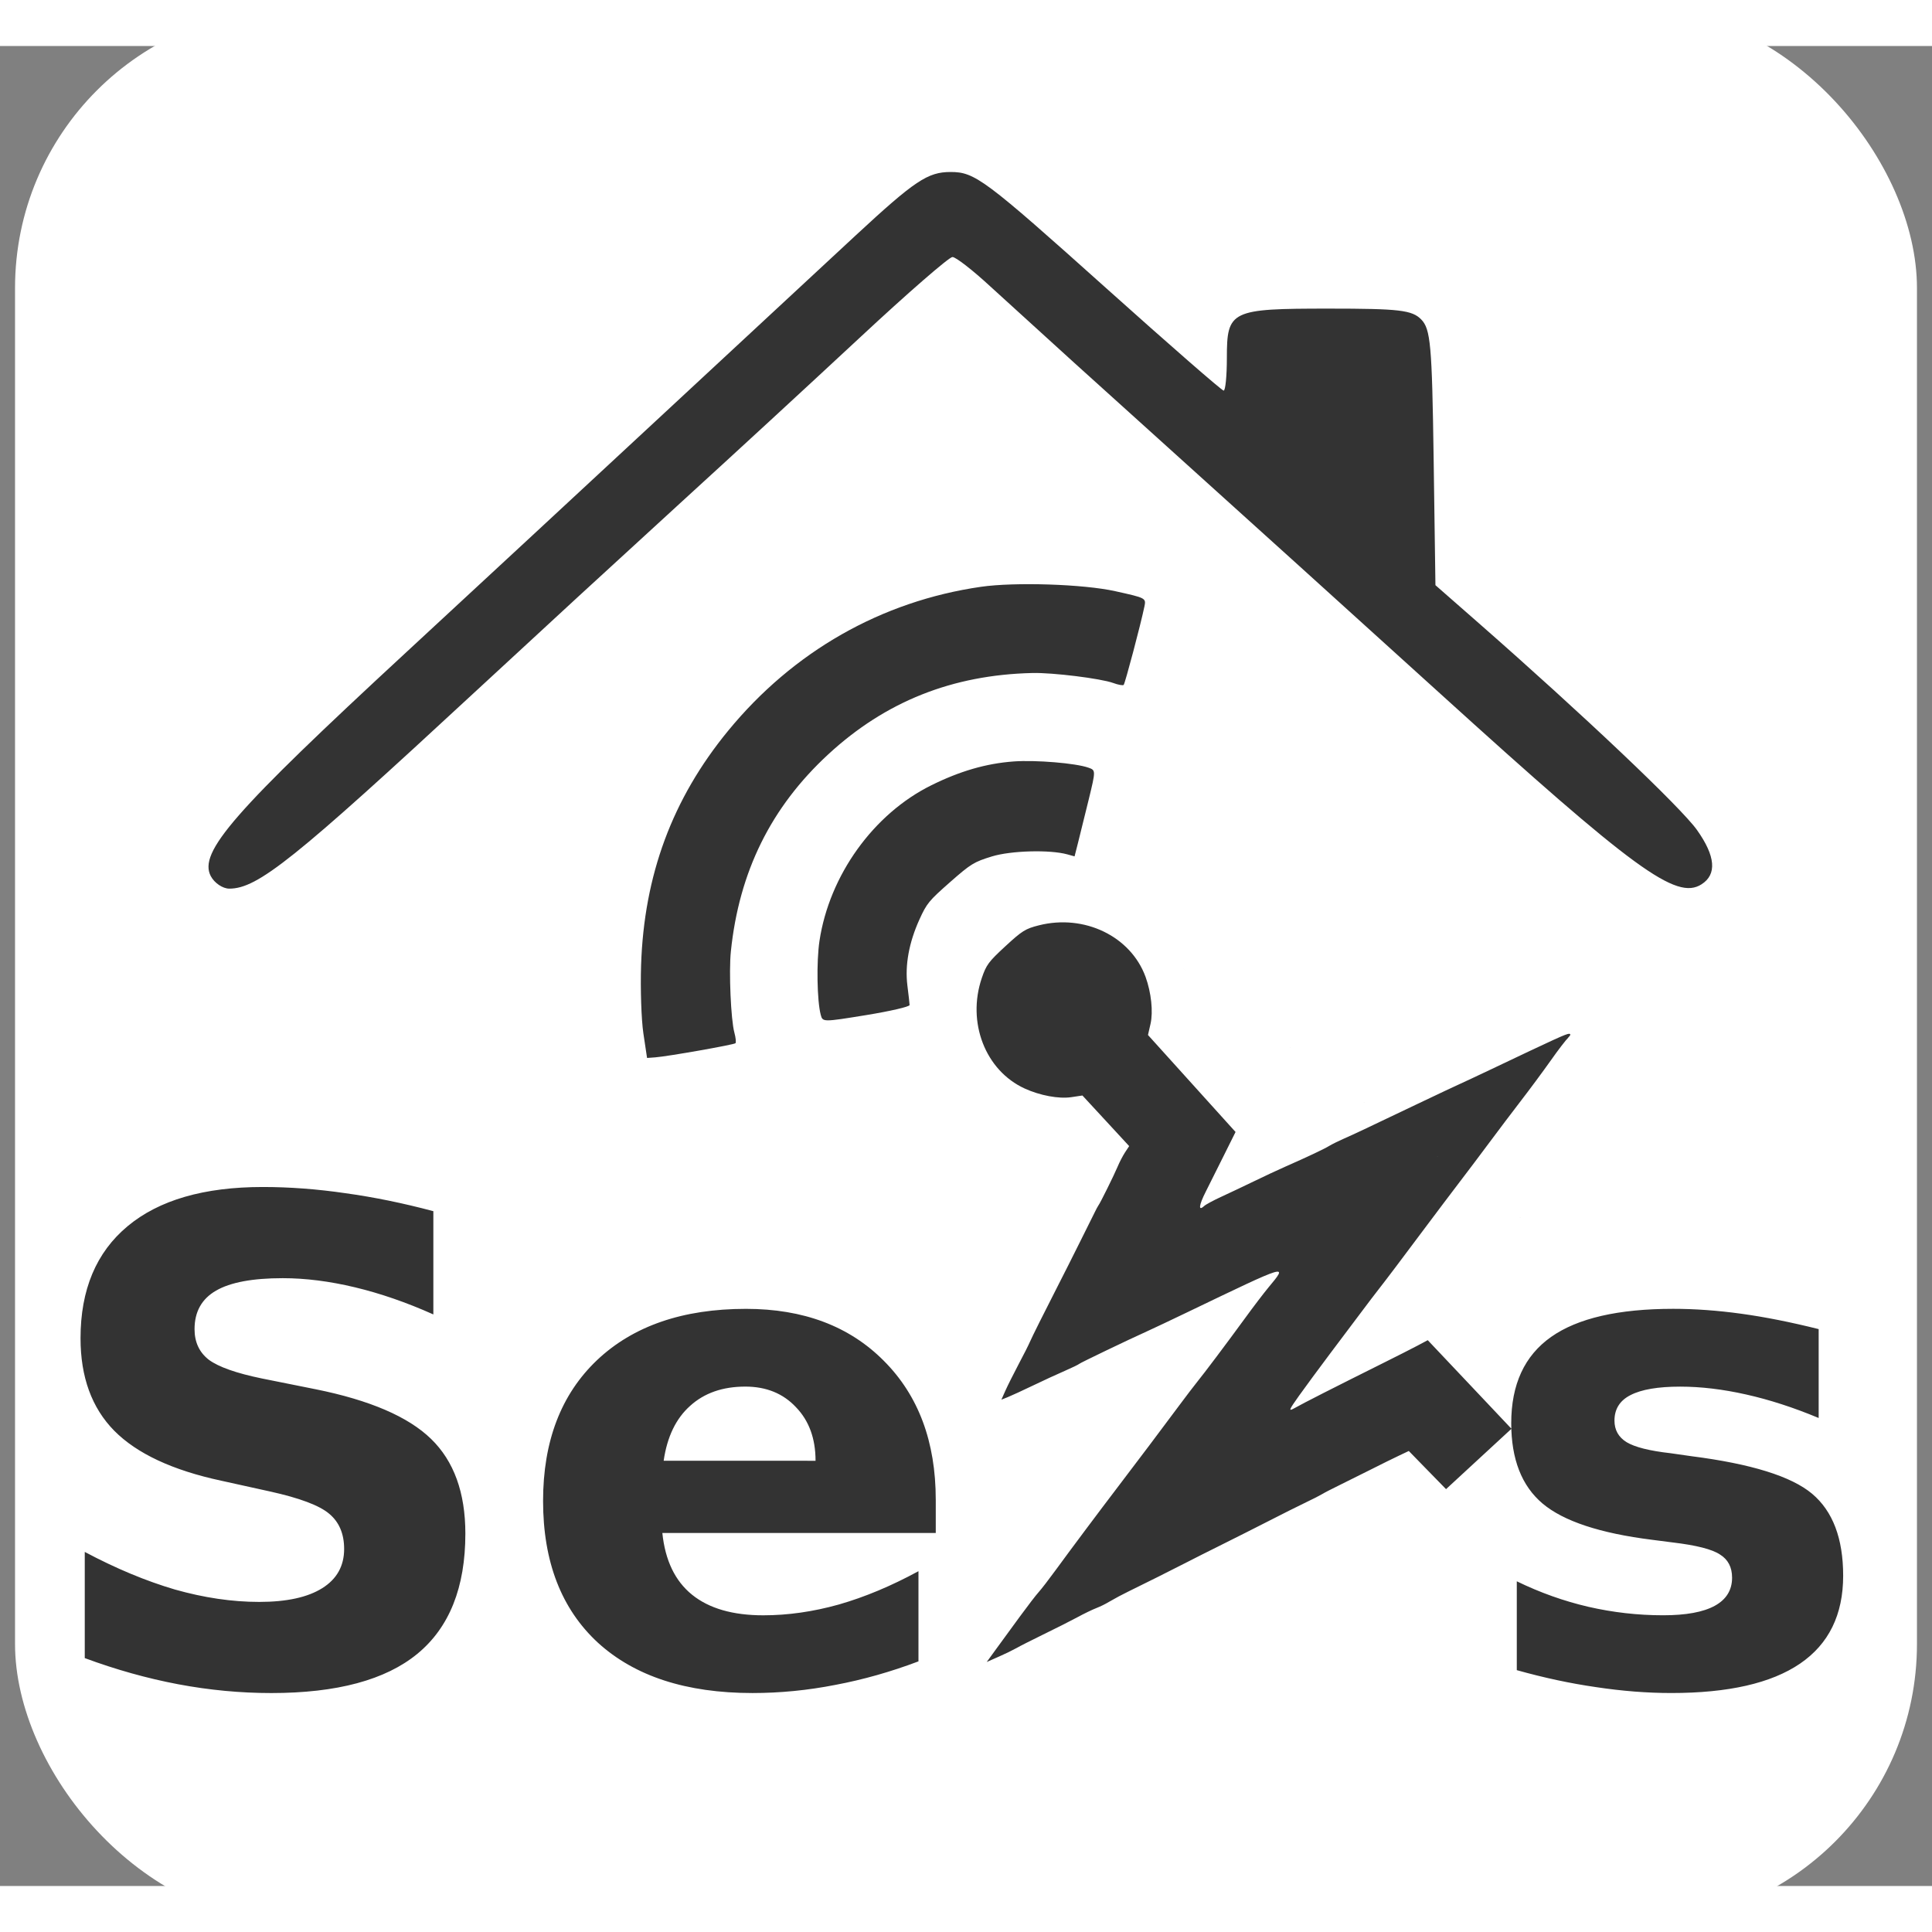
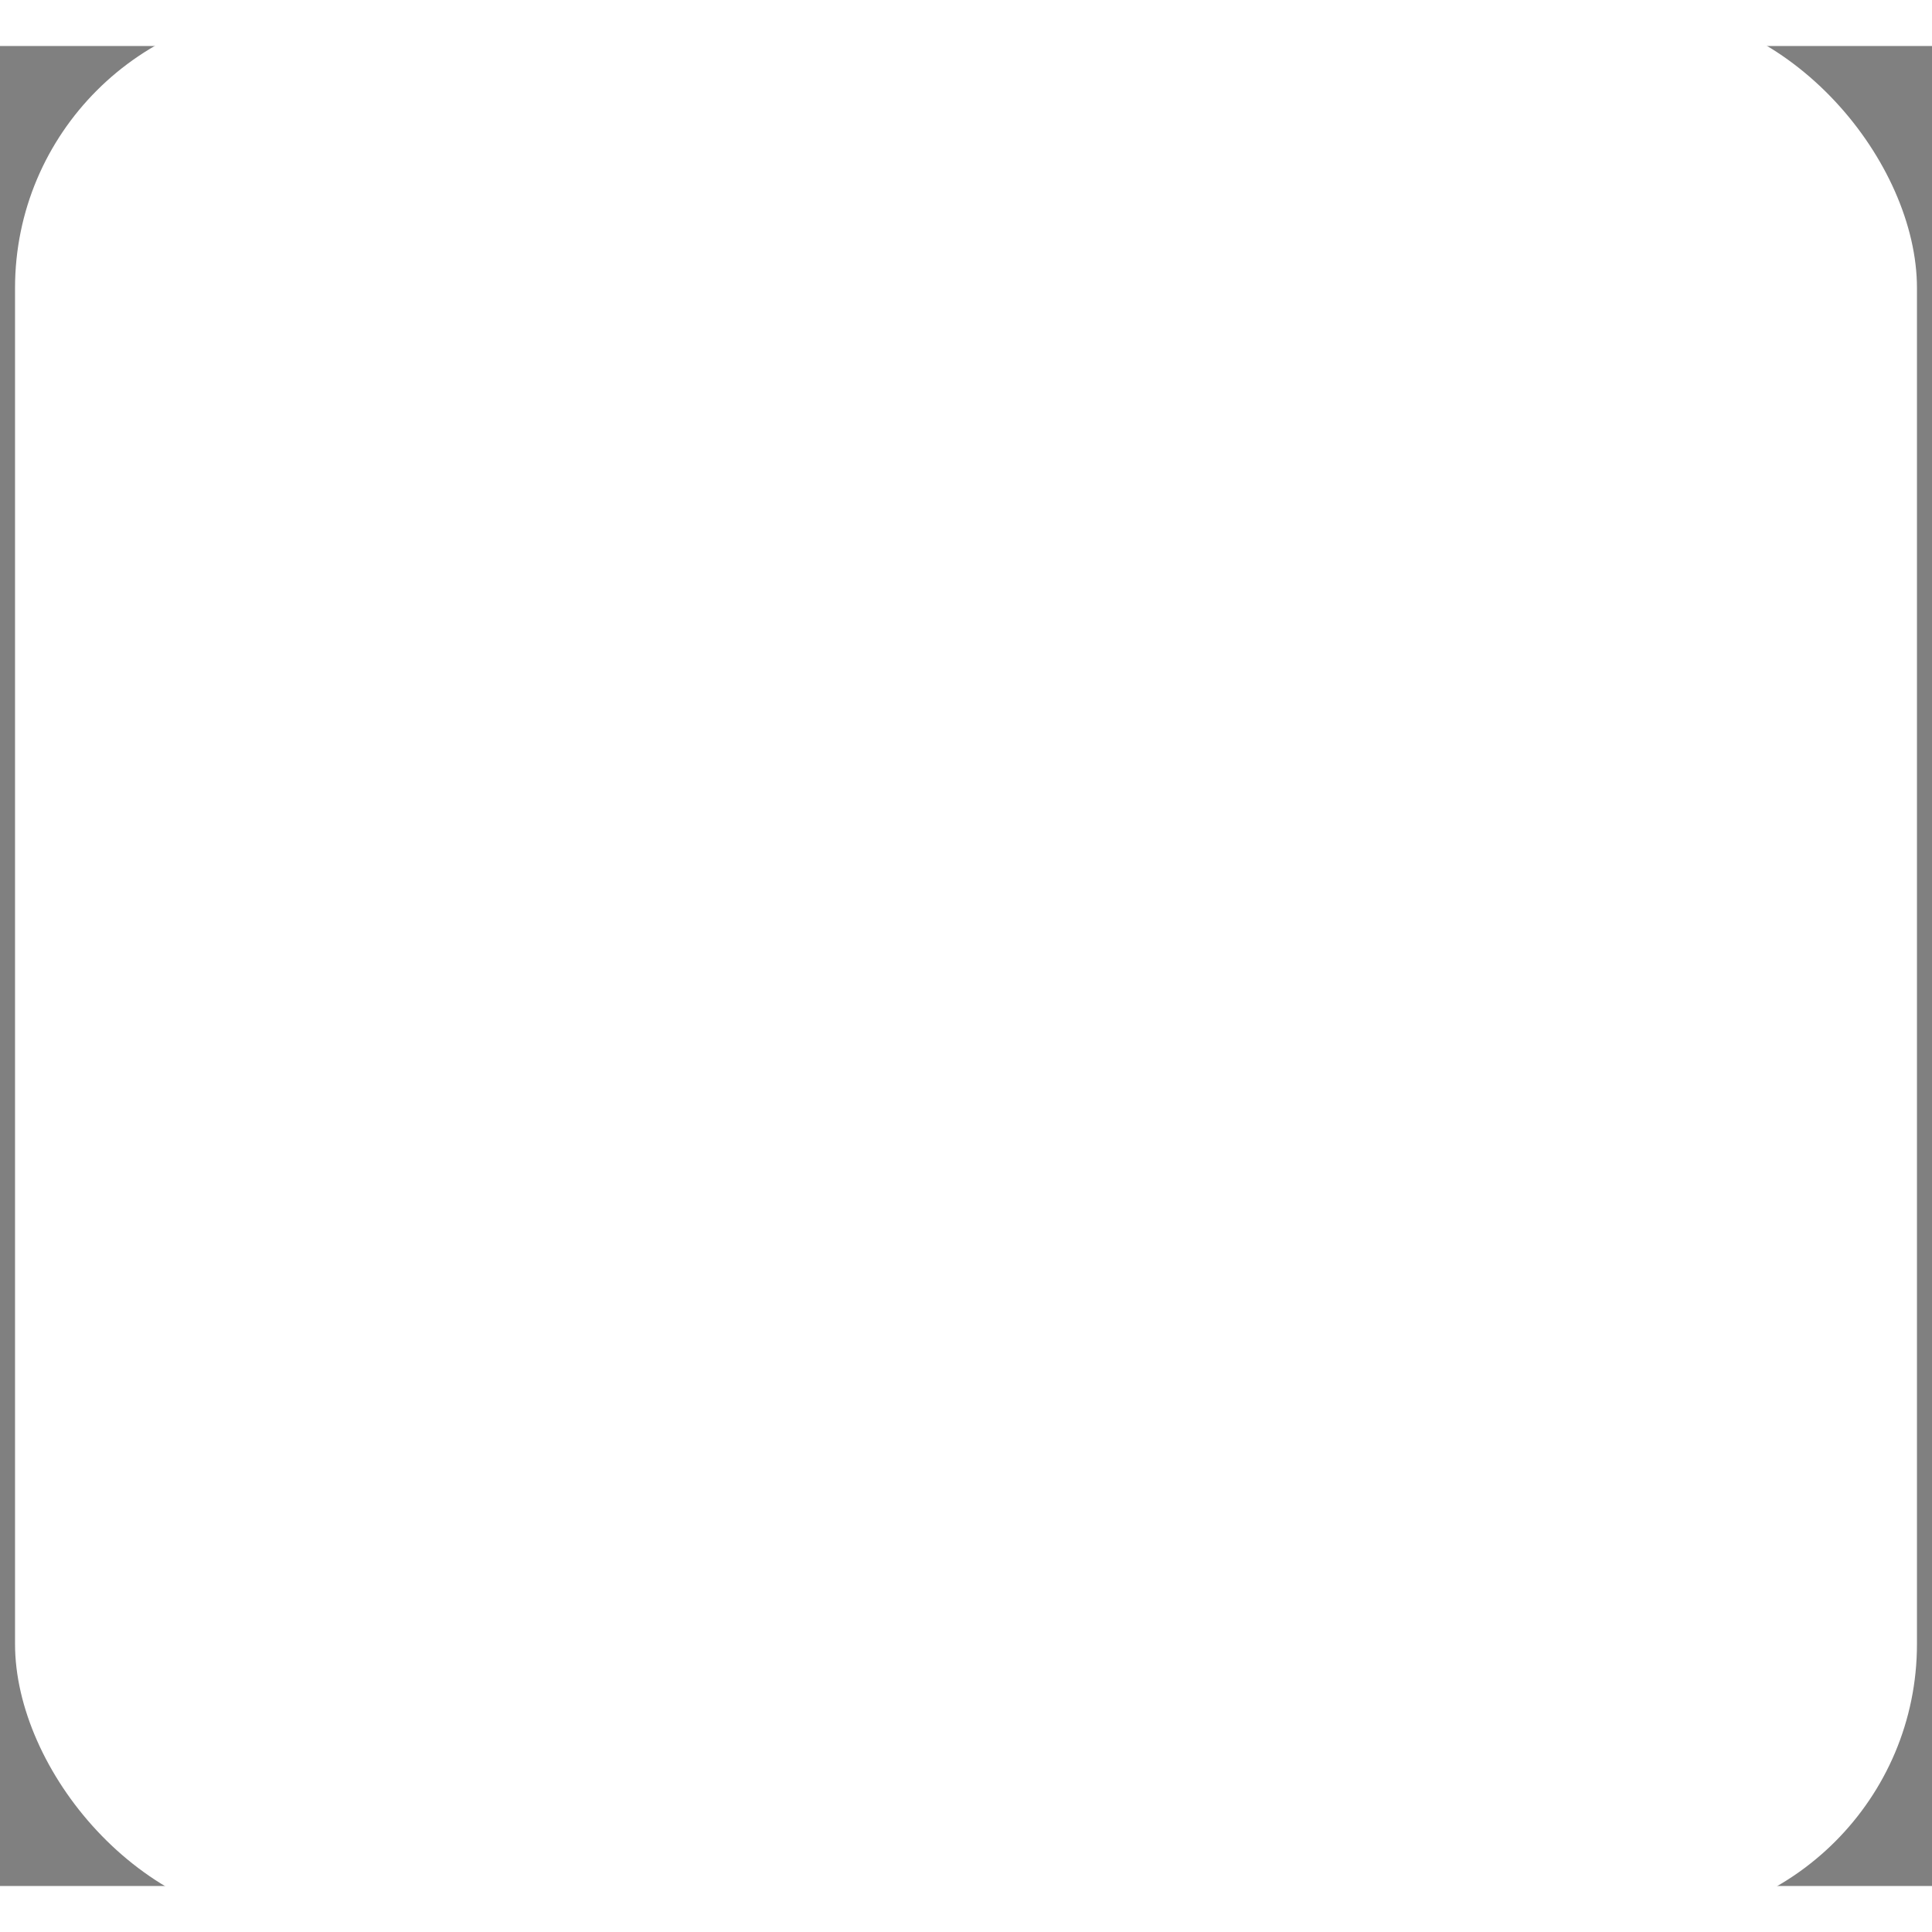
<svg xmlns="http://www.w3.org/2000/svg" xmlns:ns1="http://sodipodi.sourceforge.net/DTD/sodipodi-0.dtd" xmlns:ns2="http://www.inkscape.org/namespaces/inkscape" width="128" height="128" viewBox="0 0 121.92 116.114" version="1.1" id="svg8" ns1:docname="SenseAbleIcon.svg" ns2:version="1.2.2 (b0a8486541, 2022-12-01)">
  <rect x="0" y="0" width="121.92" height="116.114" fill="#808080" stroke="none" />
  <defs id="defs12" />
  <ns1:namedview id="namedview10" pagecolor="#ffffff" bordercolor="#000000" borderopacity="0.25" ns2:showpageshadow="2" ns2:pageopacity="0.0" ns2:pagecheckerboard="0" ns2:deskcolor="#d1d1d1" ns2:document-units="mm" showgrid="false" ns2:zoom="4.9514881" ns2:cx="34.938991" ns2:cy="68.767206" ns2:window-width="2494" ns2:window-height="1371" ns2:window-x="66" ns2:window-y="32" ns2:window-maximized="1" ns2:current-layer="g4" />
  <g style="fill:#333333" id="g6">
    <g style="font-size:19.926px;line-height:0;font-family:'Nudi 16 e';-inkscape-font-specification:'Nudi 16 e';letter-spacing:0;word-spacing:0;fill:#333333;stroke-width:0.498" id="g4">
      <rect style="fill:#ffffff;stroke-width:0" id="rect394" width="120.022" height="120.835" x="0.949" y="-2.36" ry="17.629" />
-       <path style="font-weight:700;-inkscape-font-specification:'Nudi 16 e Bold';fill:#333333;stroke-width:1.056" d="m 120.131,91.815 c -78.926,-58.322 -39.463,-29.161 0,0 z m -5.363,-10.842 v 5.607 c -1.581,-0.66 -3.106,-1.154 -4.577,-1.483 -1.469,-0.331 -2.857,-0.496 -4.164,-0.496 -1.403,0 -2.448,0.179 -3.136,0.536 -0.672,0.343 -1.009,0.879 -1.009,1.608 0,0.59 0.254,1.044 0.763,1.36 0.523,0.316 1.451,0.549 2.784,0.699 l 1.299,0.186 c 3.779,0.482 6.321,1.273 7.628,2.373 1.305,1.099 1.958,2.823 1.958,5.172 0,2.461 -0.908,4.31 -2.723,5.547 -1.814,1.236 -4.521,1.854 -8.122,1.854 -1.526,0 -3.106,-0.124 -4.742,-0.371 -1.622,-0.233 -3.291,-0.59 -5.009,-1.072 v -5.607 c 1.471,0.715 2.975,1.251 4.513,1.608 1.554,0.357 3.128,0.536 4.723,0.536 1.442,0 2.528,-0.199 3.257,-0.598 0.729,-0.4 1.093,-0.991 1.093,-1.774 0,-0.66 -0.254,-1.147 -0.763,-1.462 -0.494,-0.331 -1.491,-0.585 -2.99,-0.763 l -1.299,-0.167 c -3.284,-0.412 -5.587,-1.175 -6.908,-2.288 -1.318,-1.113 -1.977,-2.803 -1.977,-5.07 0,-2.447 0.838,-4.261 2.515,-5.443 1.677,-1.182 4.246,-1.774 7.708,-1.774 1.362,0 2.791,0.103 4.289,0.309 1.497,0.206 3.126,0.53 4.886,0.97 z M 59.052,91.734 v 2.102 H 41.798 c 0.178,1.732 0.803,3.031 1.875,3.897 1.072,0.866 2.57,1.299 4.494,1.299 1.554,0 3.142,-0.227 4.763,-0.68 1.634,-0.468 3.311,-1.169 5.03,-2.104 v 5.691 c -1.746,0.66 -3.492,1.154 -5.238,1.483 -1.745,0.343 -3.49,0.515 -5.236,0.515 -4.178,0 -7.429,-1.058 -9.751,-3.174 -2.31,-2.13 -3.464,-5.113 -3.464,-8.948 0,-3.765 1.134,-6.726 3.403,-8.884 2.281,-2.158 5.414,-3.238 9.399,-3.238 3.629,0 6.529,1.093 8.7,3.278 2.185,2.185 3.278,5.107 3.278,8.764 z m -7.586,-2.454 c 0,-1.403 -0.412,-2.53 -1.237,-3.382 -0.811,-0.866 -1.876,-1.299 -3.195,-1.299 -1.43,0 -2.591,0.405 -3.483,1.216 -0.894,0.797 -1.451,1.951 -1.67,3.464 z M 27.347,73.529 v 6.516 c -1.689,-0.756 -3.339,-1.326 -4.948,-1.712 -1.608,-0.384 -3.126,-0.576 -4.556,-0.576 -1.897,0 -3.299,0.261 -4.206,0.784 -0.907,0.523 -1.36,1.333 -1.36,2.432 0,0.824 0.302,1.469 0.907,1.937 0.619,0.453 1.732,0.845 3.339,1.176 l 3.382,0.678 c 3.423,0.688 5.855,1.733 7.297,3.136 1.444,1.401 2.165,3.394 2.165,5.977 0,3.396 -1.01,5.924 -3.03,7.586 -2.007,1.65 -5.08,2.475 -9.217,2.475 -1.951,0 -3.909,-0.185 -5.876,-0.555 -1.963,-0.372 -3.928,-0.922 -5.895,-1.651 v -6.7 c 1.965,1.045 3.861,1.836 5.689,2.373 1.842,0.521 3.615,0.782 5.318,0.782 1.732,0 3.058,-0.289 3.979,-0.867 0.921,-0.576 1.382,-1.401 1.382,-2.473 0,-0.962 -0.316,-1.704 -0.947,-2.227 -0.619,-0.523 -1.863,-0.99 -3.733,-1.403 L 13.966,90.539 C 10.888,89.878 8.635,88.826 7.207,87.382 5.79,85.94 5.082,83.995 5.082,81.549 c 0,-3.065 0.99,-5.422 2.969,-7.071 1.979,-1.65 4.824,-2.475 8.535,-2.475 1.691,0 3.43,0.131 5.217,0.392 1.787,0.247 3.635,0.625 5.545,1.134 z M 98.974,62.57 c -0.142,0.131 -0.646,0.786 -1.119,1.458 -0.473,0.67 -1.322,1.816 -1.886,2.547 -0.562,0.731 -1.451,1.907 -1.975,2.613 -0.523,0.706 -1.388,1.854 -1.922,2.551 -0.53,0.697 -1.42,1.873 -1.973,2.615 -1.559,2.089 -2.691,3.587 -3.087,4.089 -0.201,0.254 -0.703,0.915 -1.119,1.471 l -1.971,2.621 c -0.665,0.886 -1.543,2.077 -1.947,2.642 -0.648,0.911 -0.682,1.002 -0.29,0.784 0.564,-0.32 2.437,-1.271 5.668,-2.882 0.763,-0.379 1.693,-0.852 2.068,-1.049 l 0.678,-0.36 2.642,2.795 2.64,2.795 -2.064,1.905 -2.064,1.905 -1.176,-1.204 -1.174,-1.204 -0.627,0.297 c -0.343,0.161 -1.144,0.557 -1.776,0.877 -0.634,0.32 -1.534,0.769 -2.004,0.998 -0.468,0.229 -0.93,0.466 -1.023,0.528 -0.299,0.168 -0.605,0.325 -0.915,0.47 -0.67,0.322 -1.246,0.61 -3.962,1.992 -0.424,0.216 -1.218,0.614 -1.771,0.888 -0.551,0.271 -1.415,0.708 -1.92,0.968 -0.502,0.259 -1.331,0.678 -1.839,0.93 -0.509,0.254 -1.335,0.661 -1.833,0.907 -0.421,0.205 -0.835,0.426 -1.24,0.661 -0.254,0.152 -0.52,0.283 -0.795,0.392 -0.254,0.098 -0.799,0.36 -1.21,0.585 -0.413,0.222 -1.379,0.712 -2.149,1.085 -0.767,0.375 -1.519,0.756 -1.672,0.848 -0.355,0.192 -0.717,0.369 -1.087,0.53 l -0.812,0.36 0.593,-0.816 1.492,-2.043 c 0.494,-0.674 1.028,-1.371 1.191,-1.549 0.163,-0.178 0.646,-0.805 1.076,-1.394 0.932,-1.278 2.784,-3.753 3.914,-5.234 1.059,-1.386 2.941,-3.884 3.892,-5.168 0.413,-0.557 0.917,-1.218 1.119,-1.468 0.475,-0.585 1.829,-2.386 3.03,-4.032 0.517,-0.712 1.176,-1.574 1.462,-1.92 1.267,-1.526 1.343,-1.549 -5.079,1.538 -1.028,0.494 -2.155,1.028 -2.507,1.187 -1.254,0.564 -4.303,2.03 -4.359,2.093 -0.032,0.036 -0.436,0.233 -0.898,0.434 -0.466,0.201 -1.371,0.619 -2.013,0.928 -0.642,0.309 -1.354,0.636 -1.579,0.727 l -0.409,0.163 0.254,-0.572 c 0.142,-0.318 0.517,-1.064 0.831,-1.661 0.318,-0.595 0.638,-1.233 0.716,-1.418 0.148,-0.339 0.903,-1.852 1.697,-3.403 0.244,-0.473 0.566,-1.11 0.718,-1.415 0.15,-0.307 0.525,-1.053 0.831,-1.661 0.305,-0.606 0.661,-1.318 0.788,-1.583 0.127,-0.265 0.256,-0.509 0.286,-0.542 0.095,-0.106 0.998,-1.93 1.218,-2.458 0.117,-0.28 0.326,-0.682 0.466,-0.896 l 0.259,-0.392 -1.475,-1.598 -1.475,-1.596 -0.706,0.106 c -0.784,0.117 -1.977,-0.106 -2.939,-0.547 -2.479,-1.136 -3.657,-4.168 -2.706,-6.969 0.282,-0.831 0.428,-1.03 1.487,-2.007 1.059,-0.977 1.267,-1.108 2.119,-1.322 2.869,-0.723 5.795,0.693 6.73,3.255 0.36,0.994 0.487,2.202 0.311,2.971 l -0.159,0.695 2.763,3.06 2.763,3.06 -0.71,1.426 c -0.39,0.784 -0.913,1.833 -1.165,2.331 -0.443,0.873 -0.487,1.267 -0.106,0.915 0.102,-0.095 0.593,-0.36 1.089,-0.587 0.498,-0.229 1.428,-0.67 2.07,-0.981 0.64,-0.311 1.526,-0.725 1.964,-0.917 1.42,-0.625 2.481,-1.127 2.78,-1.314 0.159,-0.097 0.587,-0.309 0.949,-0.468 0.699,-0.309 0.924,-0.415 4.564,-2.153 1.29,-0.614 2.524,-1.197 2.744,-1.293 0.22,-0.097 1.068,-0.496 1.886,-0.884 4.149,-1.975 4.789,-2.267 4.979,-2.271 0.123,0 0.102,0.097 -0.047,0.233 z M 72.214,35.393 c -0.227,1.1 -1.22,4.85 -1.305,4.926 -0.051,0.047 -0.347,-0.006 -0.657,-0.121 -0.79,-0.286 -3.816,-0.661 -5.096,-0.631 -5.054,0.117 -9.274,1.797 -12.887,5.132 -3.613,3.333 -5.628,7.408 -6.147,12.436 -0.133,1.271 0,4.318 0.222,5.128 0.087,0.32 0.117,0.619 0.068,0.667 -0.106,0.097 -4.287,0.835 -5.062,0.892 l -0.517,0.038 -0.233,-1.557 c -0.127,-0.856 -0.193,-2.786 -0.144,-4.291 0.186,-5.693 1.973,-10.51 5.492,-14.798 4.111,-5.011 9.671,-8.177 15.953,-9.086 2.142,-0.309 6.471,-0.17 8.471,0.275 1.964,0.436 1.958,0.432 1.843,0.99 z m -3.511,12.162 c -0.248,1.019 -0.551,2.242 -0.672,2.719 l -0.22,0.865 -0.458,-0.127 c -1.108,-0.305 -3.553,-0.237 -4.753,0.129 -1.144,0.352 -1.324,0.462 -2.655,1.632 -1.331,1.172 -1.462,1.333 -1.928,2.358 -0.657,1.456 -0.915,2.869 -0.756,4.153 0.072,0.576 0.136,1.134 0.14,1.235 0.002,0.106 -1.229,0.39 -2.74,0.636 -2.742,0.445 -2.744,0.445 -2.869,-0.021 -0.233,-0.881 -0.275,-3.356 -0.078,-4.664 0.625,-4.14 3.409,-8.014 7.056,-9.817 1.812,-0.898 3.46,-1.375 5.191,-1.504 1.392,-0.102 3.928,0.106 4.731,0.394 0.458,0.161 0.458,0.174 0.011,2.013 z M 13.303,52.389 C 12.511,50.876 14.706,48.363 25.669,38.228 29.885,34.33 37.223,27.526 41.976,23.112 L 53.99,11.96 c 3.742,-3.466 4.556,-4.009 5.999,-4.009 1.534,0 2.151,0.46 9.827,7.34 3.96,3.551 7.293,6.456 7.403,6.456 0.112,0 0.203,-0.928 0.203,-2.062 0,-2.998 0.233,-3.113 6.418,-3.113 4.467,0 5.268,0.093 5.846,0.684 0.593,0.604 0.682,1.612 0.784,8.726 l 0.114,8.043 2.725,2.388 c 6.583,5.772 12.771,11.637 13.785,13.067 1.167,1.648 1.263,2.797 0.282,3.422 -1.589,1.017 -4.221,-0.903 -16.504,-12.046 C 84.959,35.496 79.039,30.141 73.111,24.795 69.558,21.599 66.017,18.391 62.489,15.168 c -1.1,-1.017 -2.172,-1.852 -2.384,-1.852 -0.212,0 -2.839,2.284 -5.835,5.077 -3.751,3.487 -7.518,6.958 -11.3,10.412 -4.349,3.976 -8.686,7.966 -13.01,11.97 -11.402,10.561 -13.699,12.4 -15.489,12.4 -0.417,0 -0.941,-0.356 -1.168,-0.788 z" aria-label="se-able" id="path2" ns1:nodetypes="cccccscsccccscsccccscsccccsssscsccssccccscscscsccsccccccsssccccscsccccscsccccscscccccscccccccccccccccccccccccccccccccccccsccccccccccsccccccccscccccccccsccscccccccccccccccccccccccccsccccccccccccccccccccccccccccscssscccccccccscccscc" />
    </g>
  </g>
</svg>